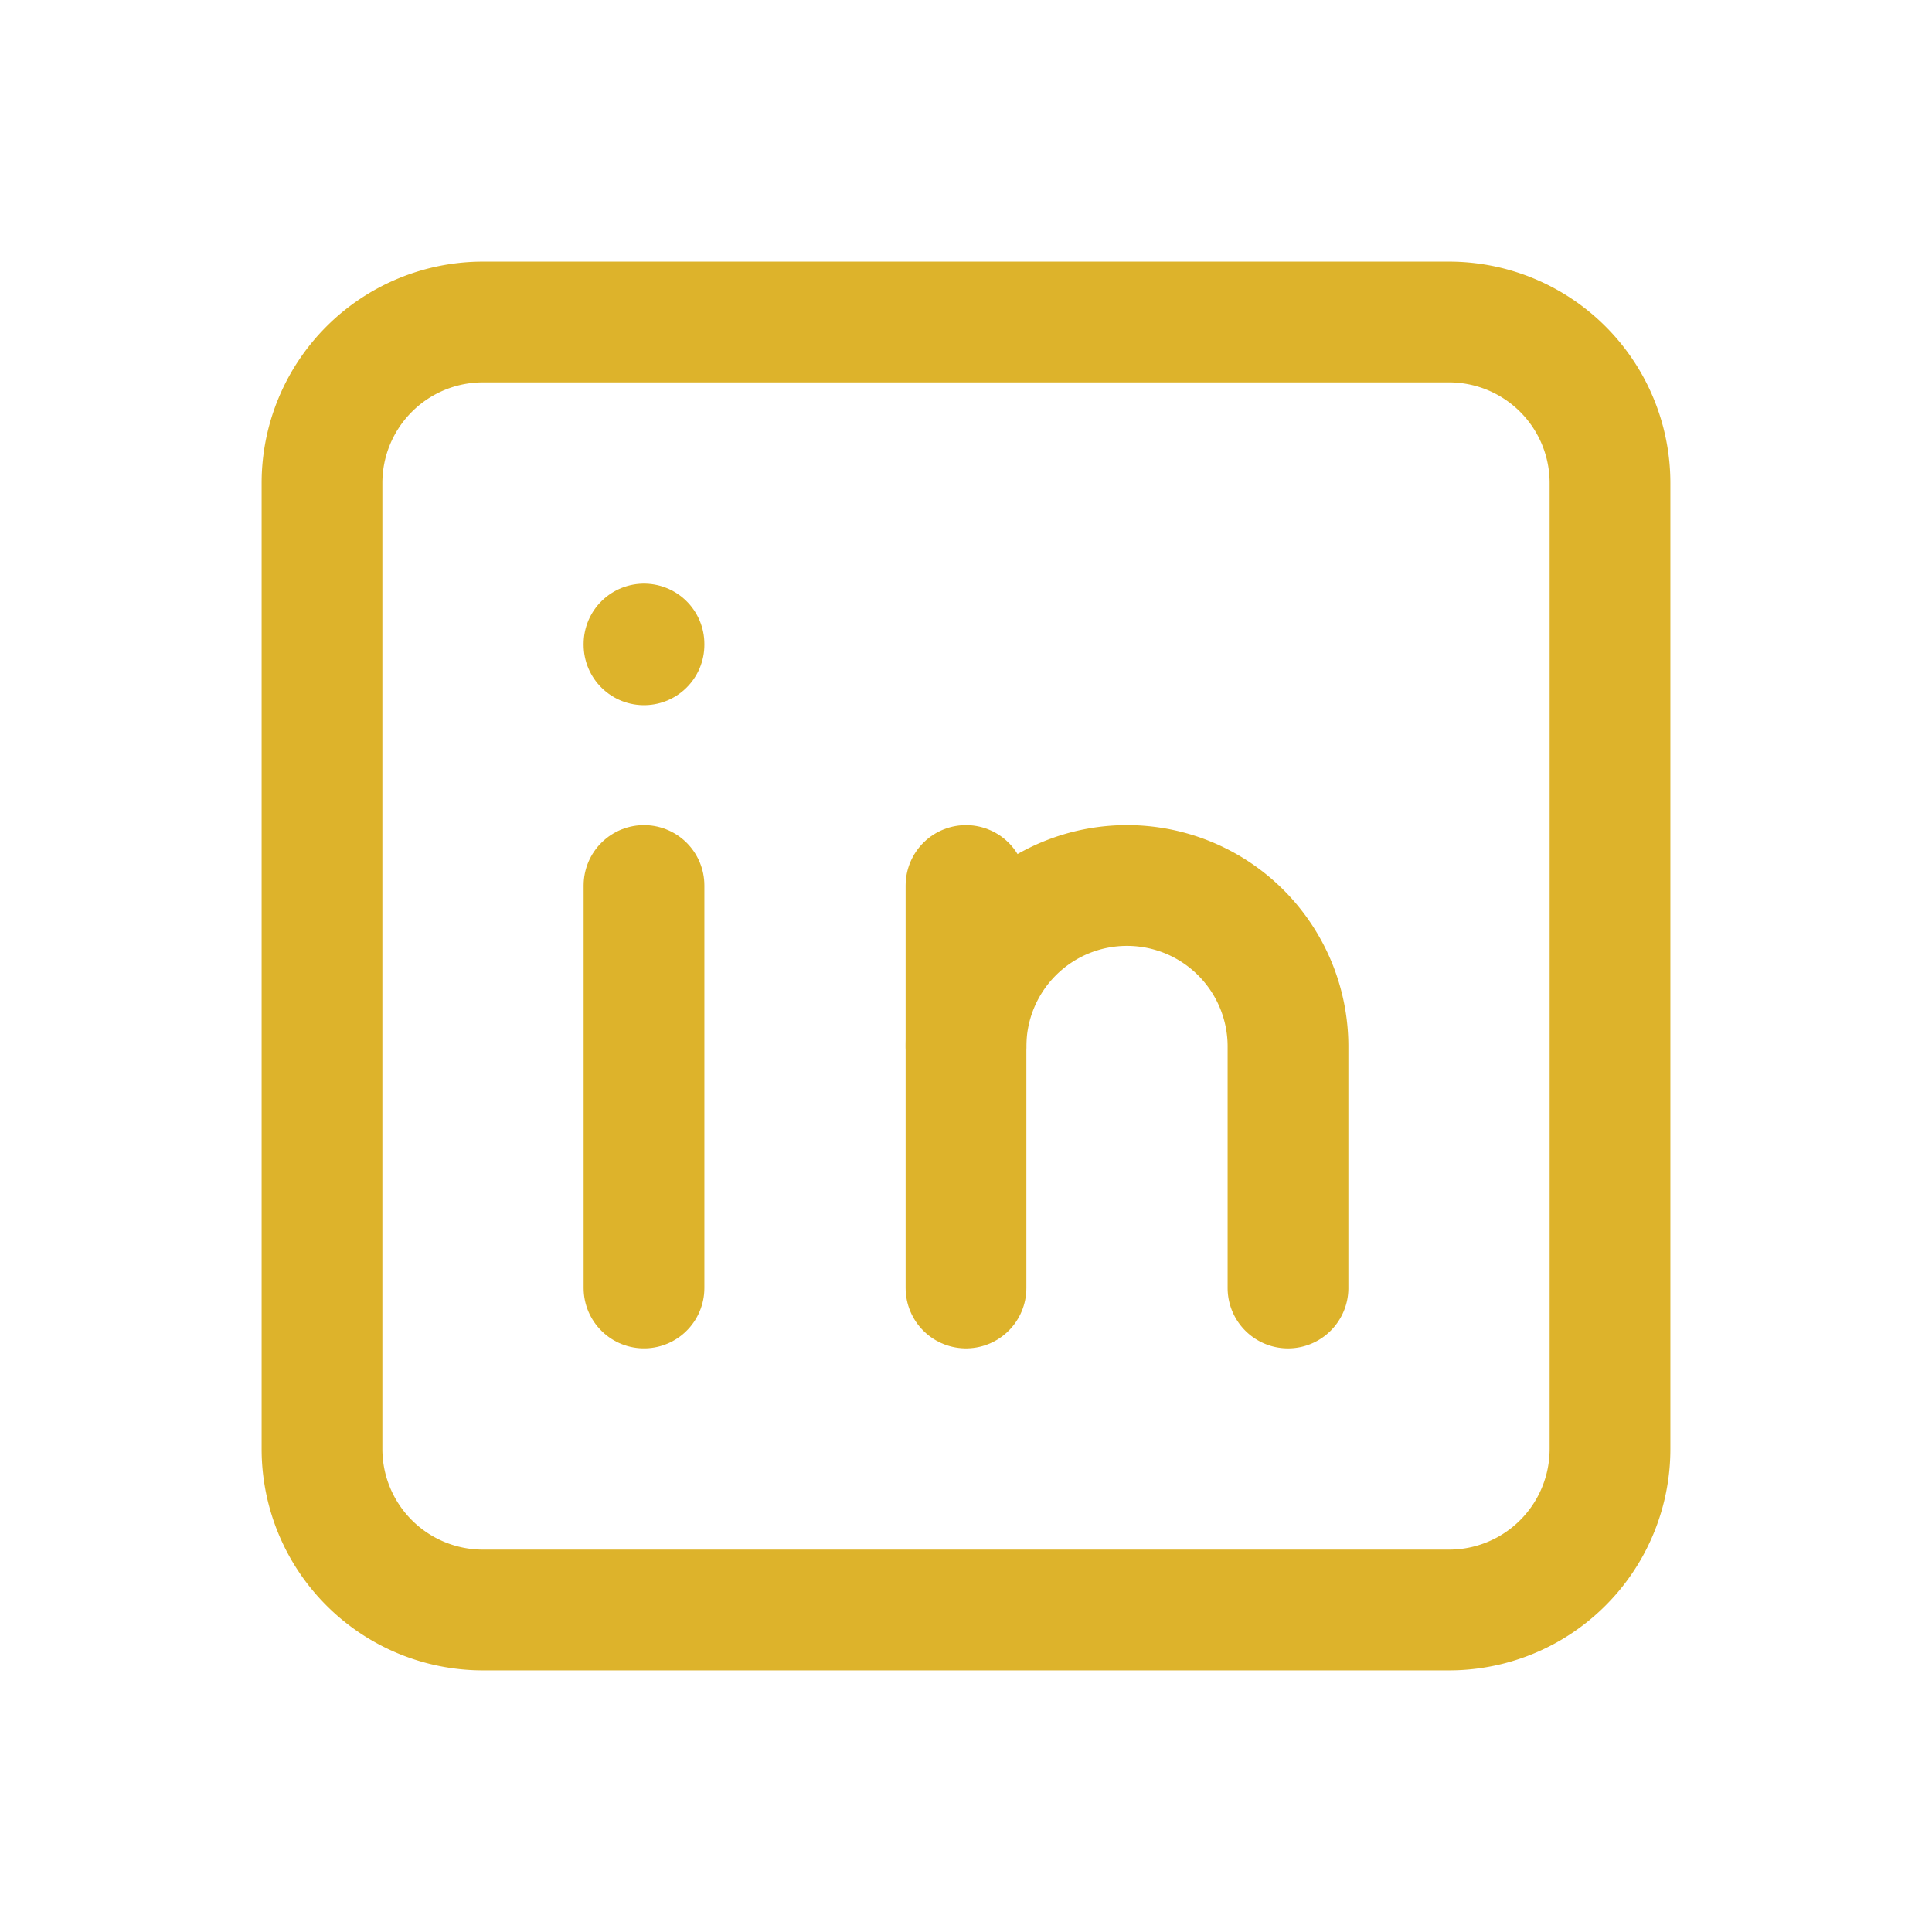
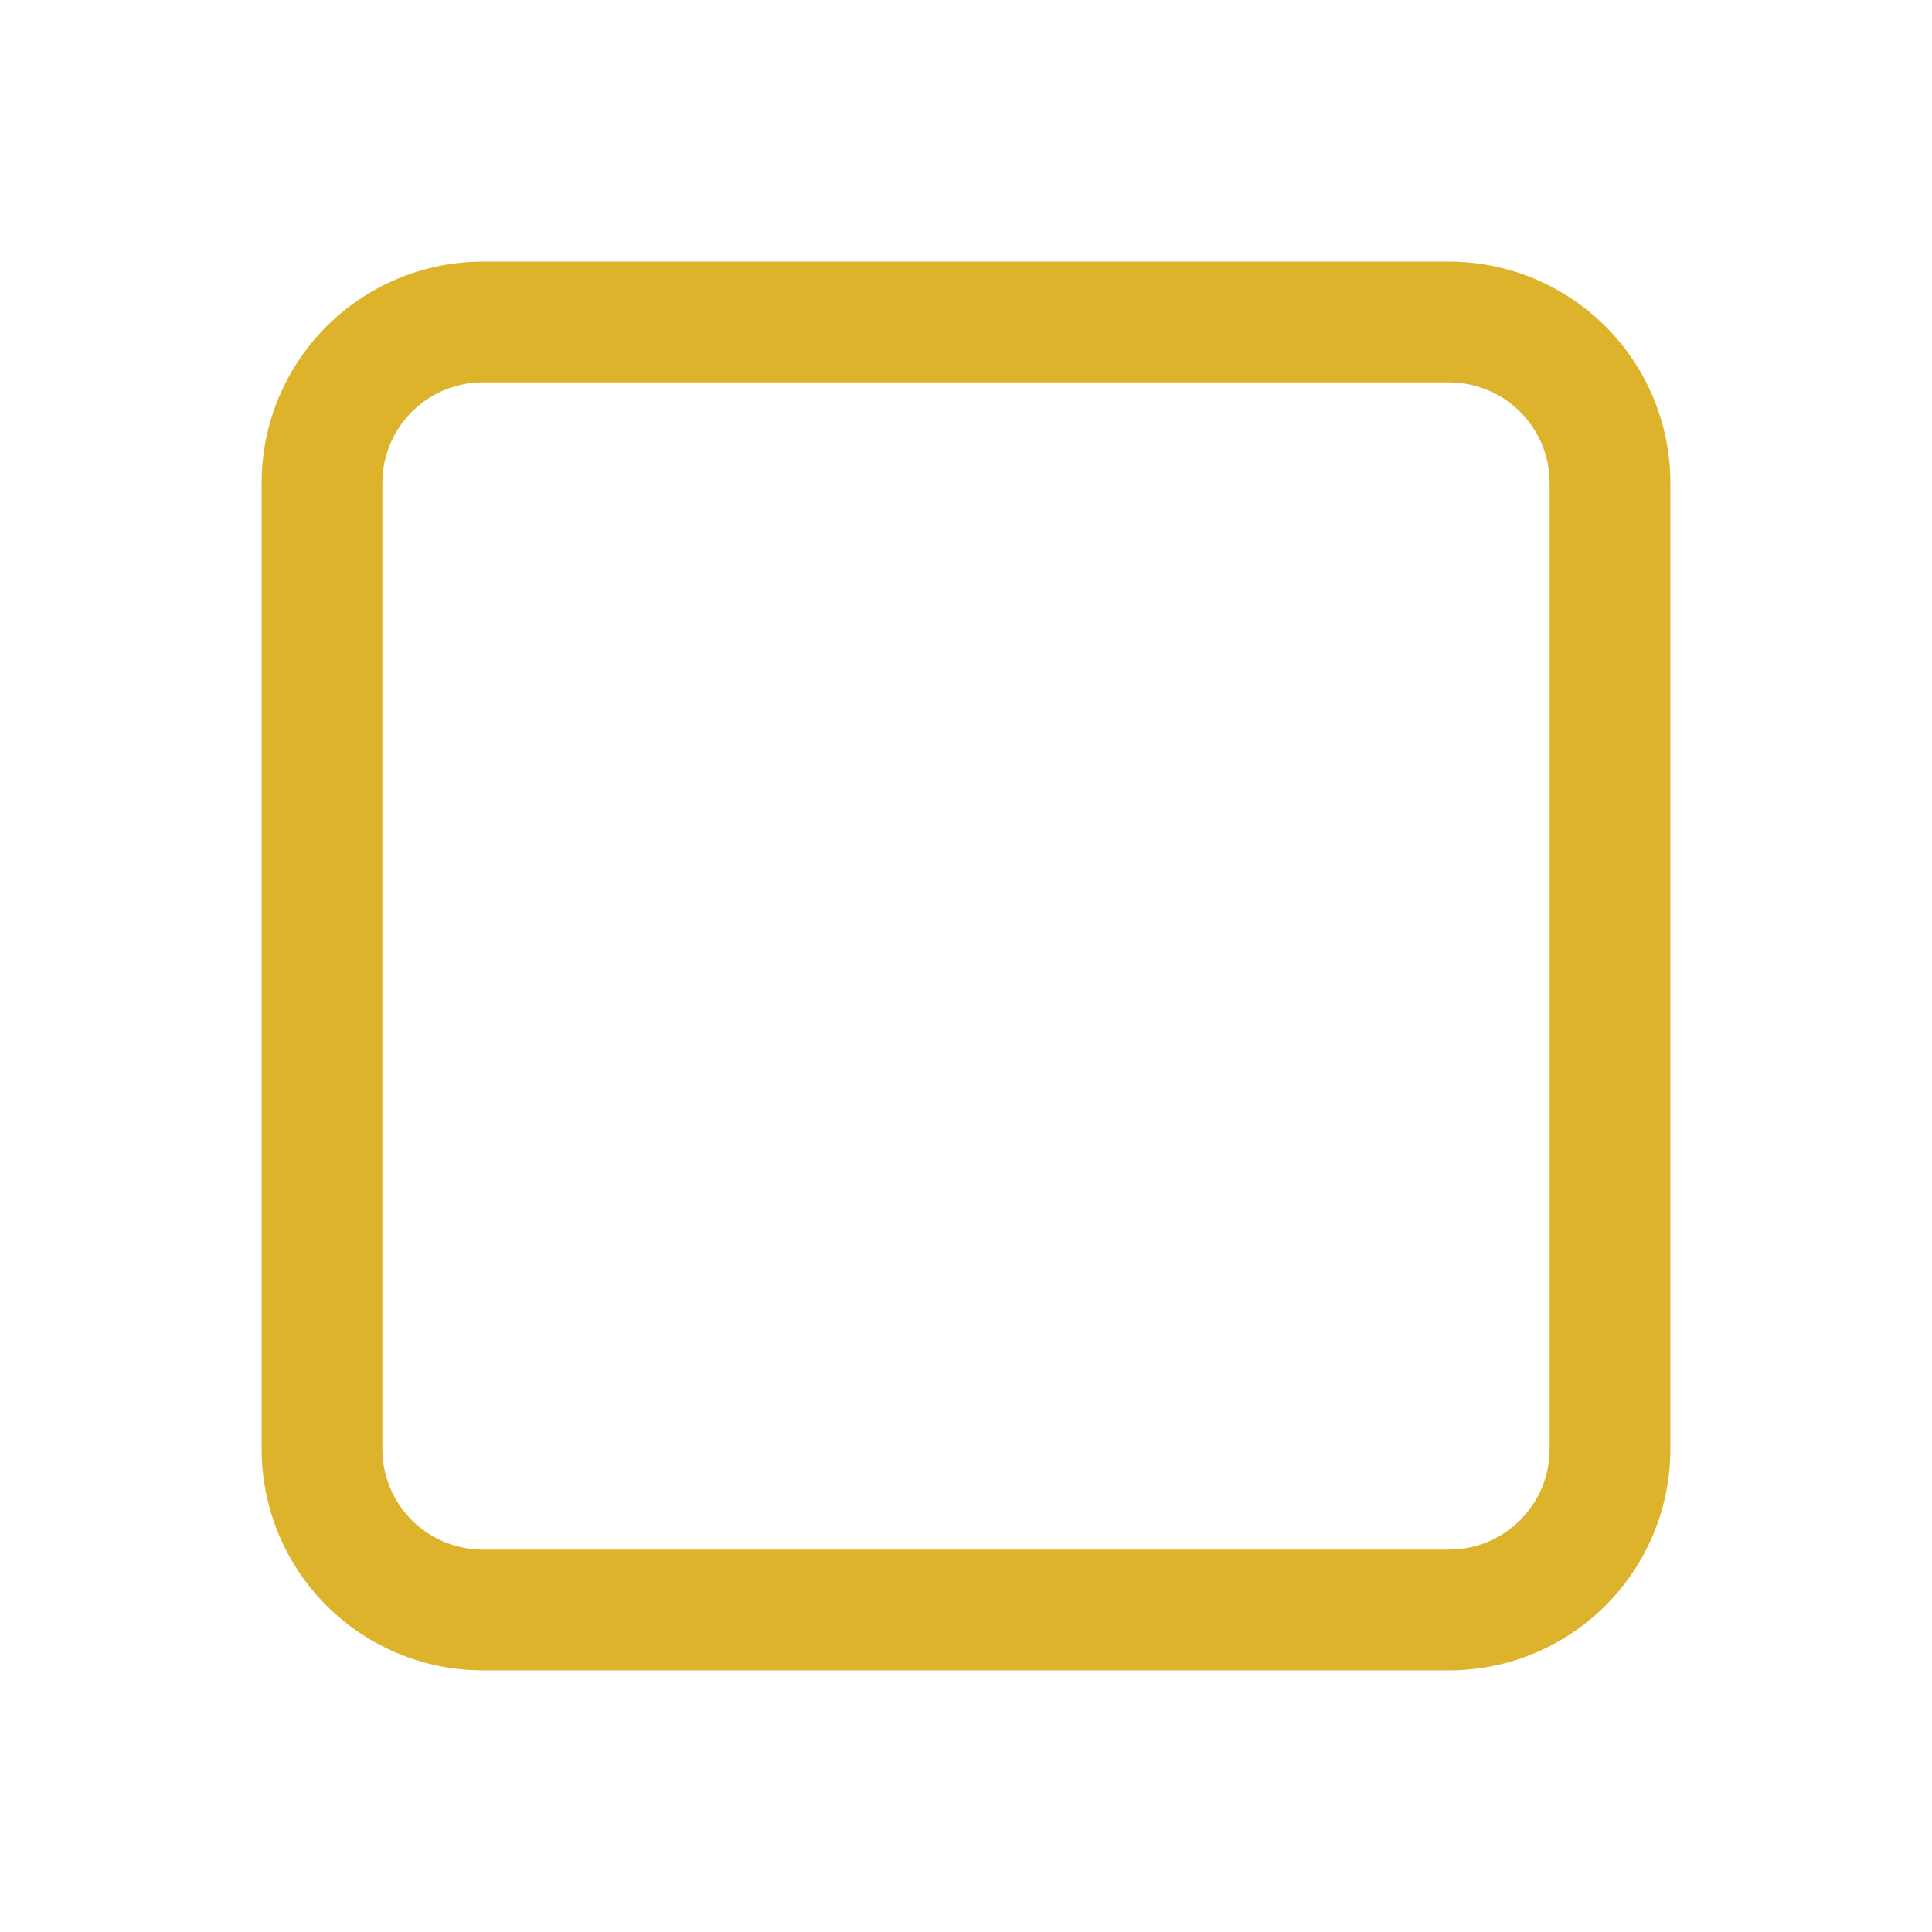
<svg xmlns="http://www.w3.org/2000/svg" xmlns:ns1="http://sodipodi.sourceforge.net/DTD/sodipodi-0.dtd" xmlns:ns2="http://www.inkscape.org/namespaces/inkscape" class="icon icon-tabler icon-tabler-brand-linkedin" width="24" height="24" viewBox="0 0 24 24" stroke-width="1.5" stroke="currentColor" fill="none" stroke-linecap="round" stroke-linejoin="round" version="1.1" id="svg6" ns1:docname="brand-linkedin.svg" ns2:version="1.3 (0e150ed6c4, 2023-07-21)">
  <defs id="defs6" />
  <ns1:namedview id="namedview6" pagecolor="#ffffff" bordercolor="#000000" borderopacity="0.25" ns2:showpageshadow="2" ns2:pageopacity="0.0" ns2:pagecheckerboard="0" ns2:deskcolor="#d1d1d1" ns2:zoom="33.583333" ns2:cx="12" ns2:cy="11.985112" ns2:window-width="1920" ns2:window-height="1009" ns2:window-x="-8" ns2:window-y="-8" ns2:window-maximized="1" ns2:current-layer="svg6" />
-   <path stroke="none" d="M0 0h24v24H0z" fill="none" id="path1" />
  <path d="M4 4m0 2a2 2 0 0 1 2 -2h12a2 2 0 0 1 2 2v12a2 2 0 0 1 -2 2h-12a2 2 0 0 1 -2 -2z" id="path2" style="stroke:#ddb32b;stroke-opacity:1" />
-   <path d="M8 11l0 5" id="path3" style="stroke:#ddb32b;stroke-opacity:1" />
-   <path d="M8 8l0 .01" id="path4" style="stroke:#ddb32b;stroke-opacity:1" />
-   <path d="M12 16l0 -5" id="path5" style="stroke:#ddb32b;stroke-opacity:1" />
-   <path d="M16 16v-3a2 2 0 0 0 -4 0" id="path6" style="stroke:#ddb32b;stroke-opacity:1" />
</svg>